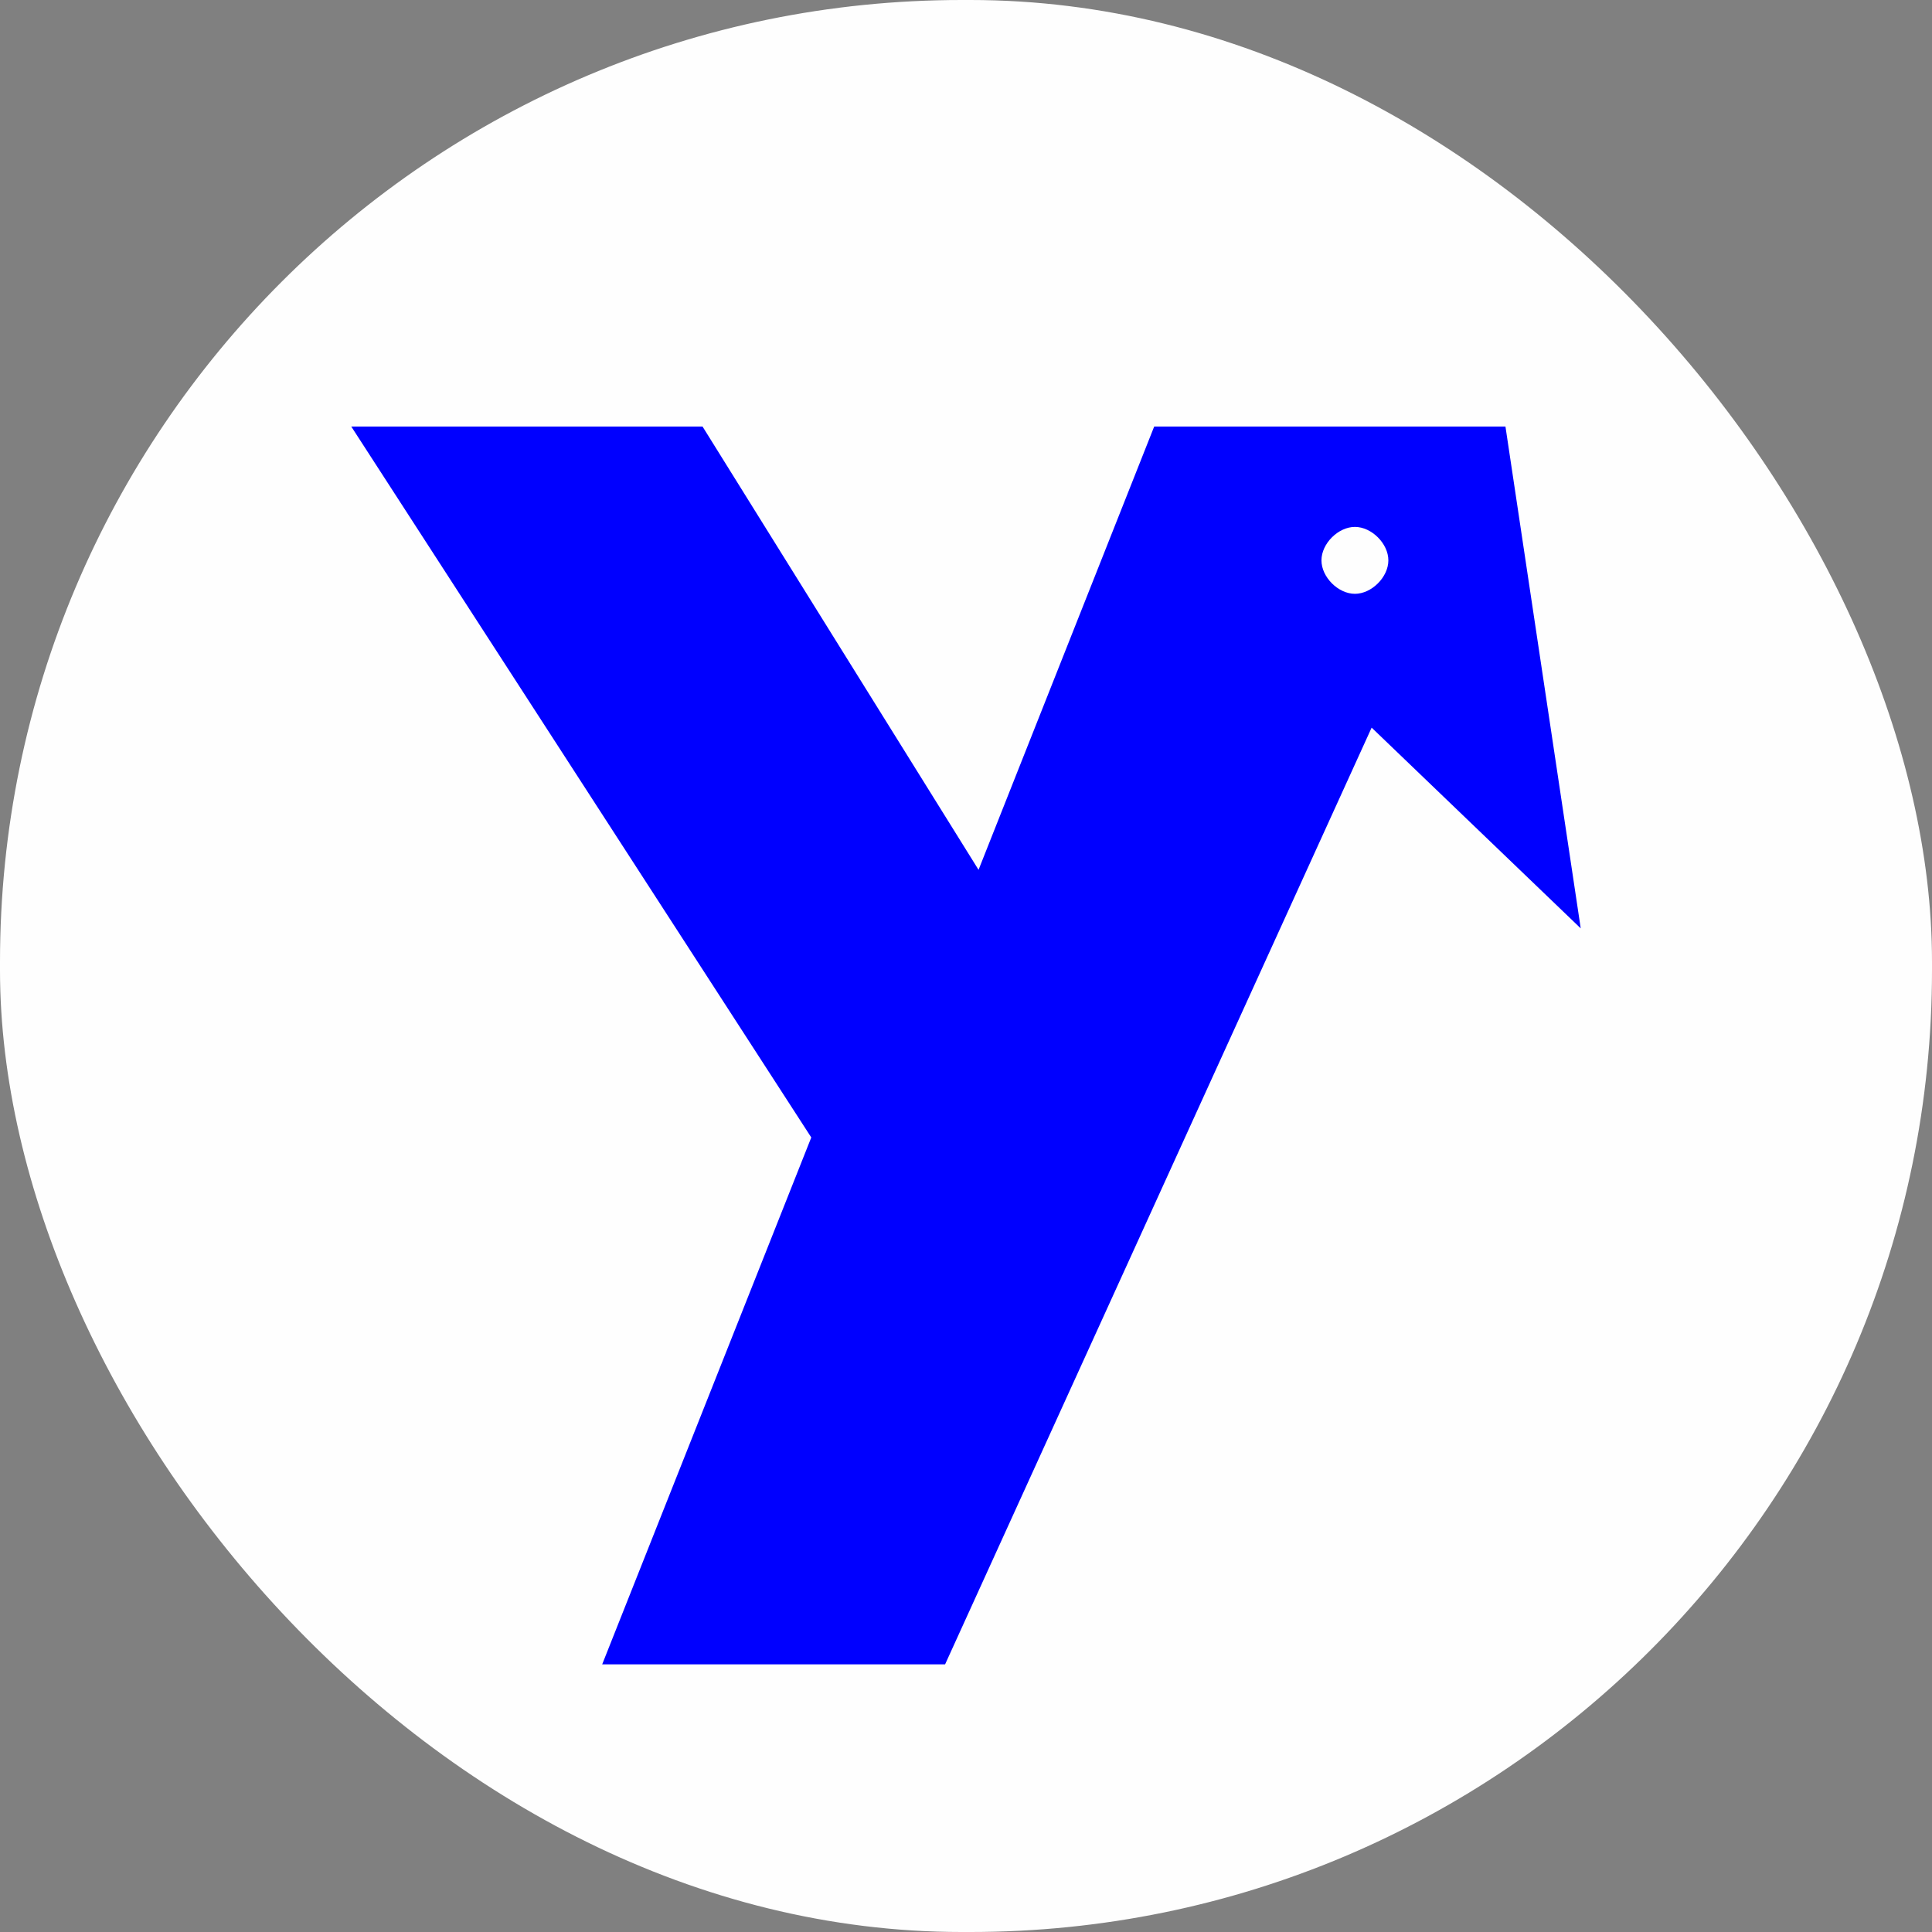
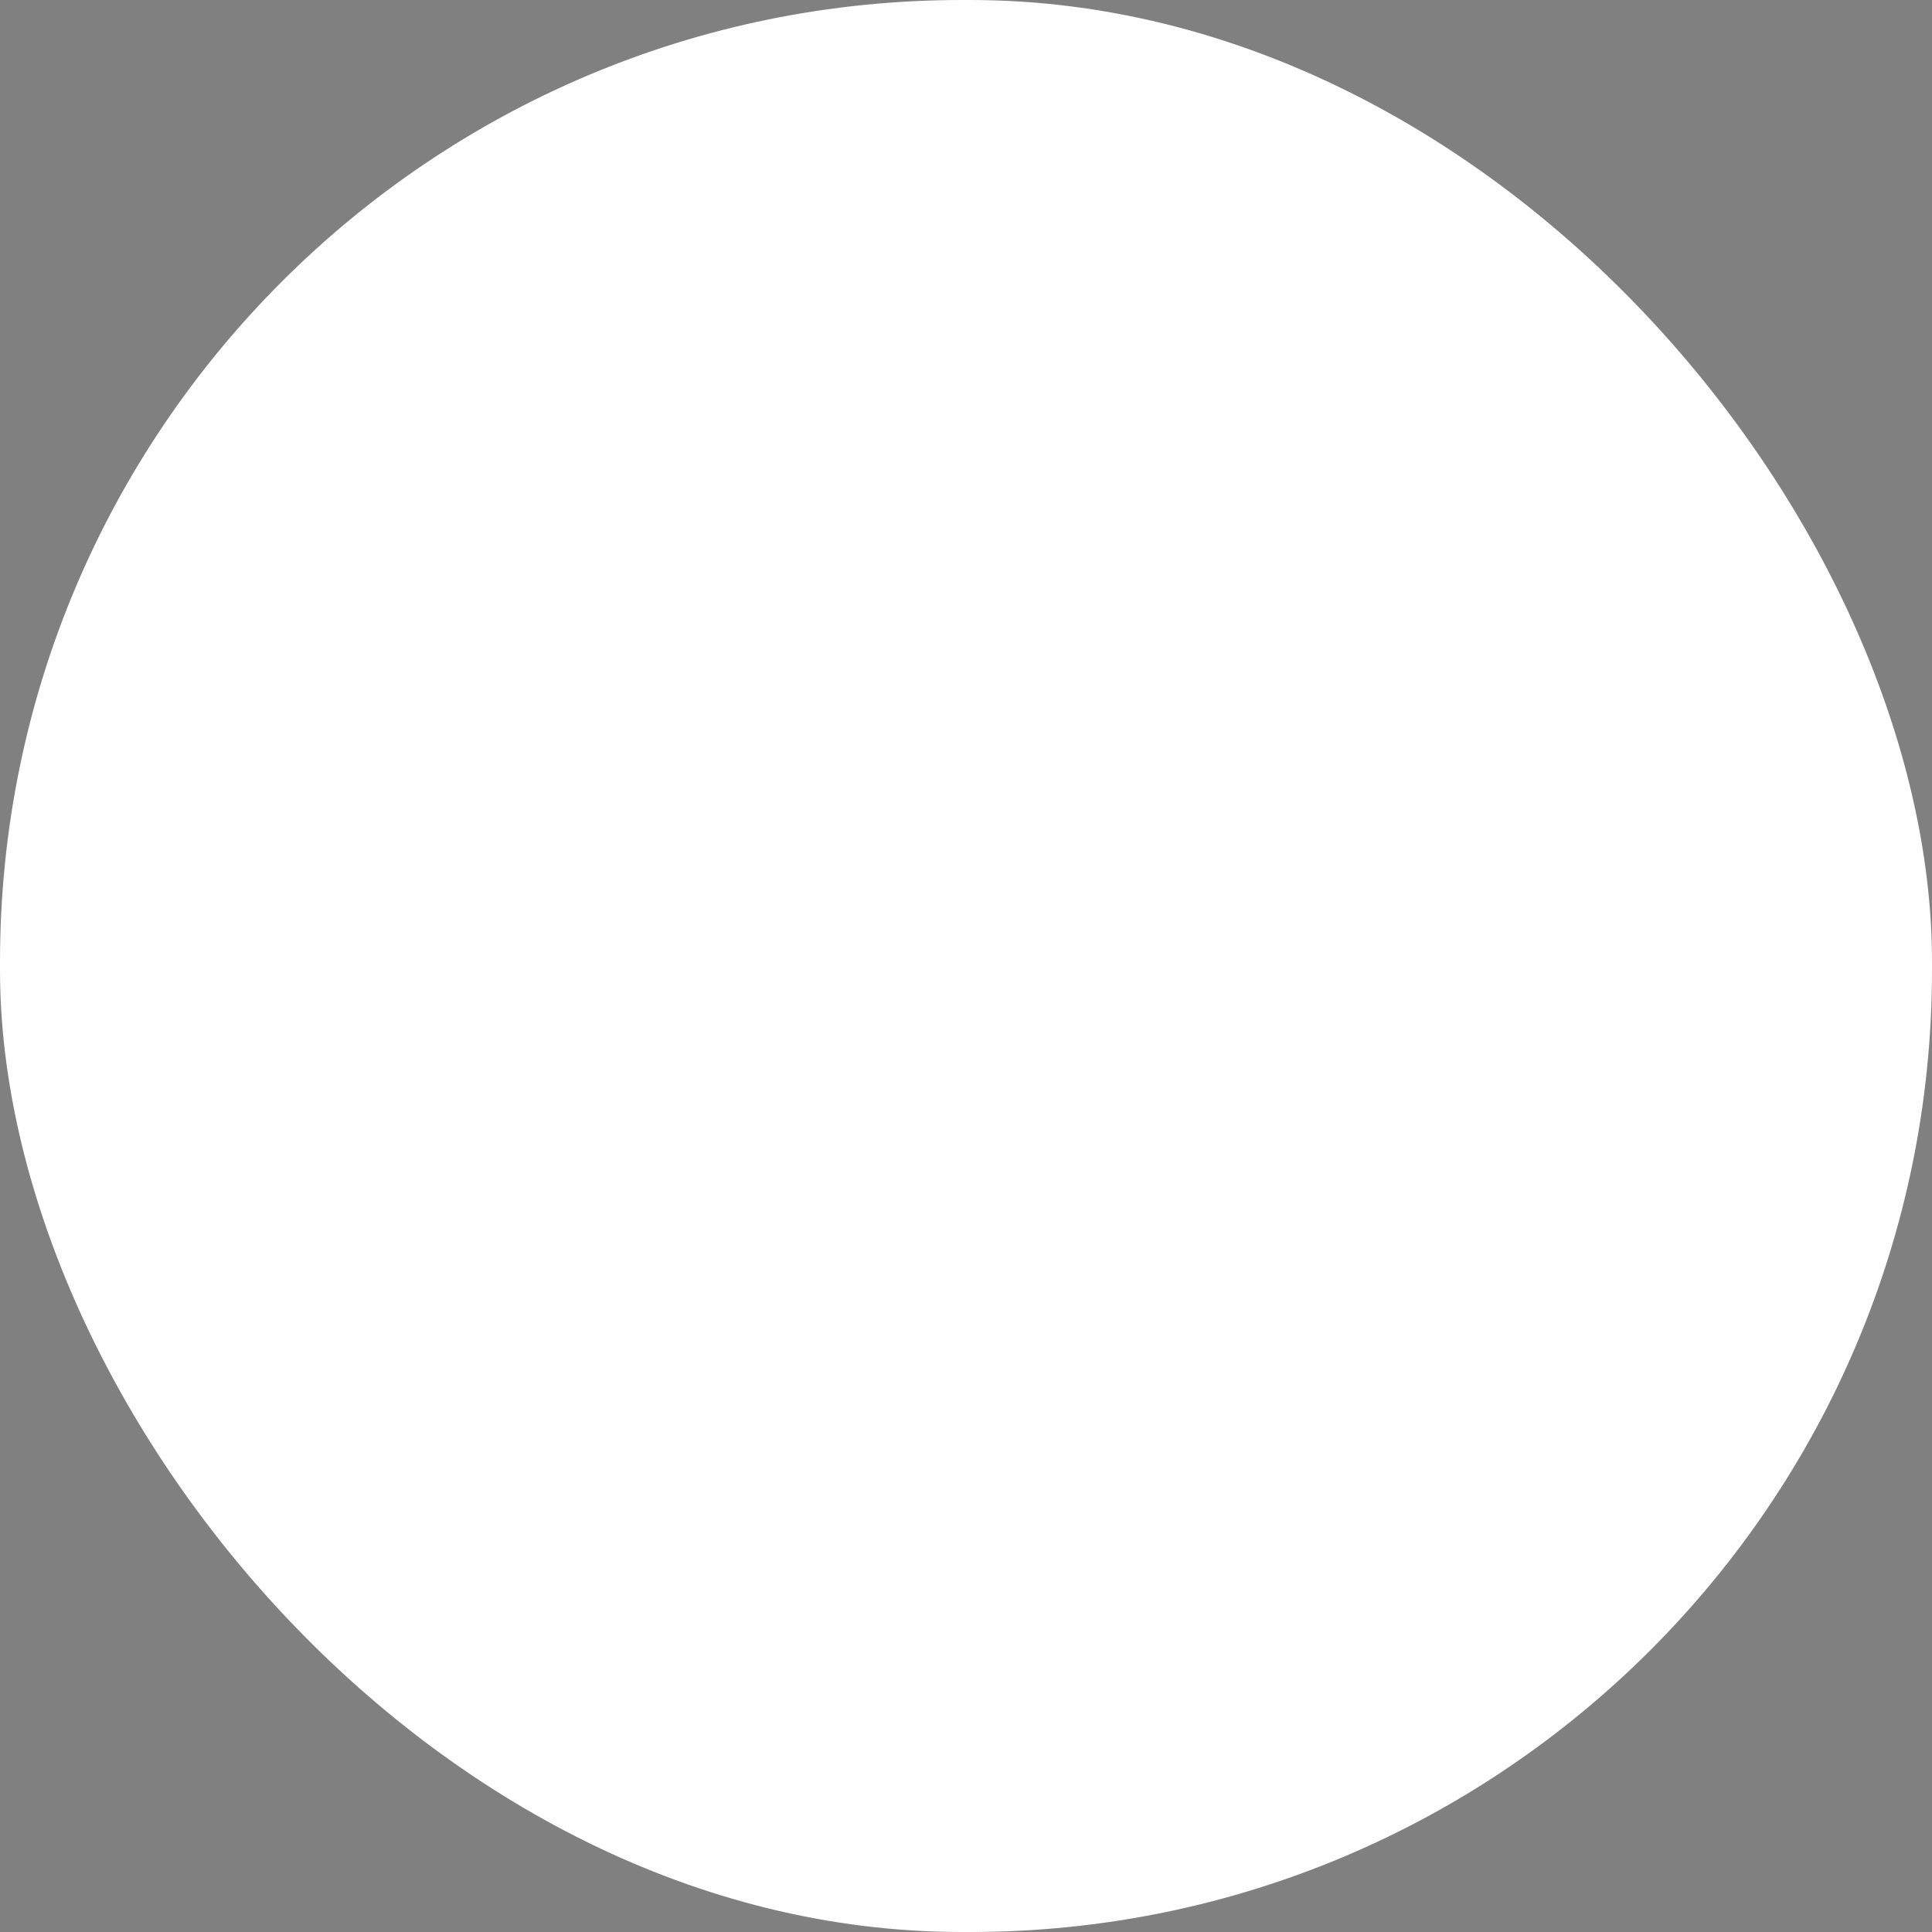
<svg xmlns="http://www.w3.org/2000/svg" xml:space="preserve" width="686px" height="686px" version="1.1" style="shape-rendering:geometricPrecision; text-rendering:geometricPrecision; image-rendering:optimizeQuality; fill-rule:evenodd; clip-rule:evenodd" viewBox="0 0 231 231">
  <rect x="0" y="0" width="231" height="231" fill="#808080" stroke="none" />
  <defs>
    <style type="text/css"> .fil0 {fill:#FEFEFE} .fil1 {fill:blue;fill-rule:nonzero} </style>
  </defs>
  <g id="Слой_x0020_1">
    <rect class="fil0" width="231" height="231" rx="115" ry="115" />
-     <path class="fil1" d="M72 199l41 0 51 -112 25 24 -9 -60 0 0 -4 0 -29 0 0 0 -9 0 -21 53 -33 -53 -42 0 55 85 -25 63zm90 -136c2,0 4,2 4,4 0,2 -2,4 -4,4 -2,0 -4,-2 -4,-4 0,-2 2,-4 4,-4z" />
  </g>
</svg>